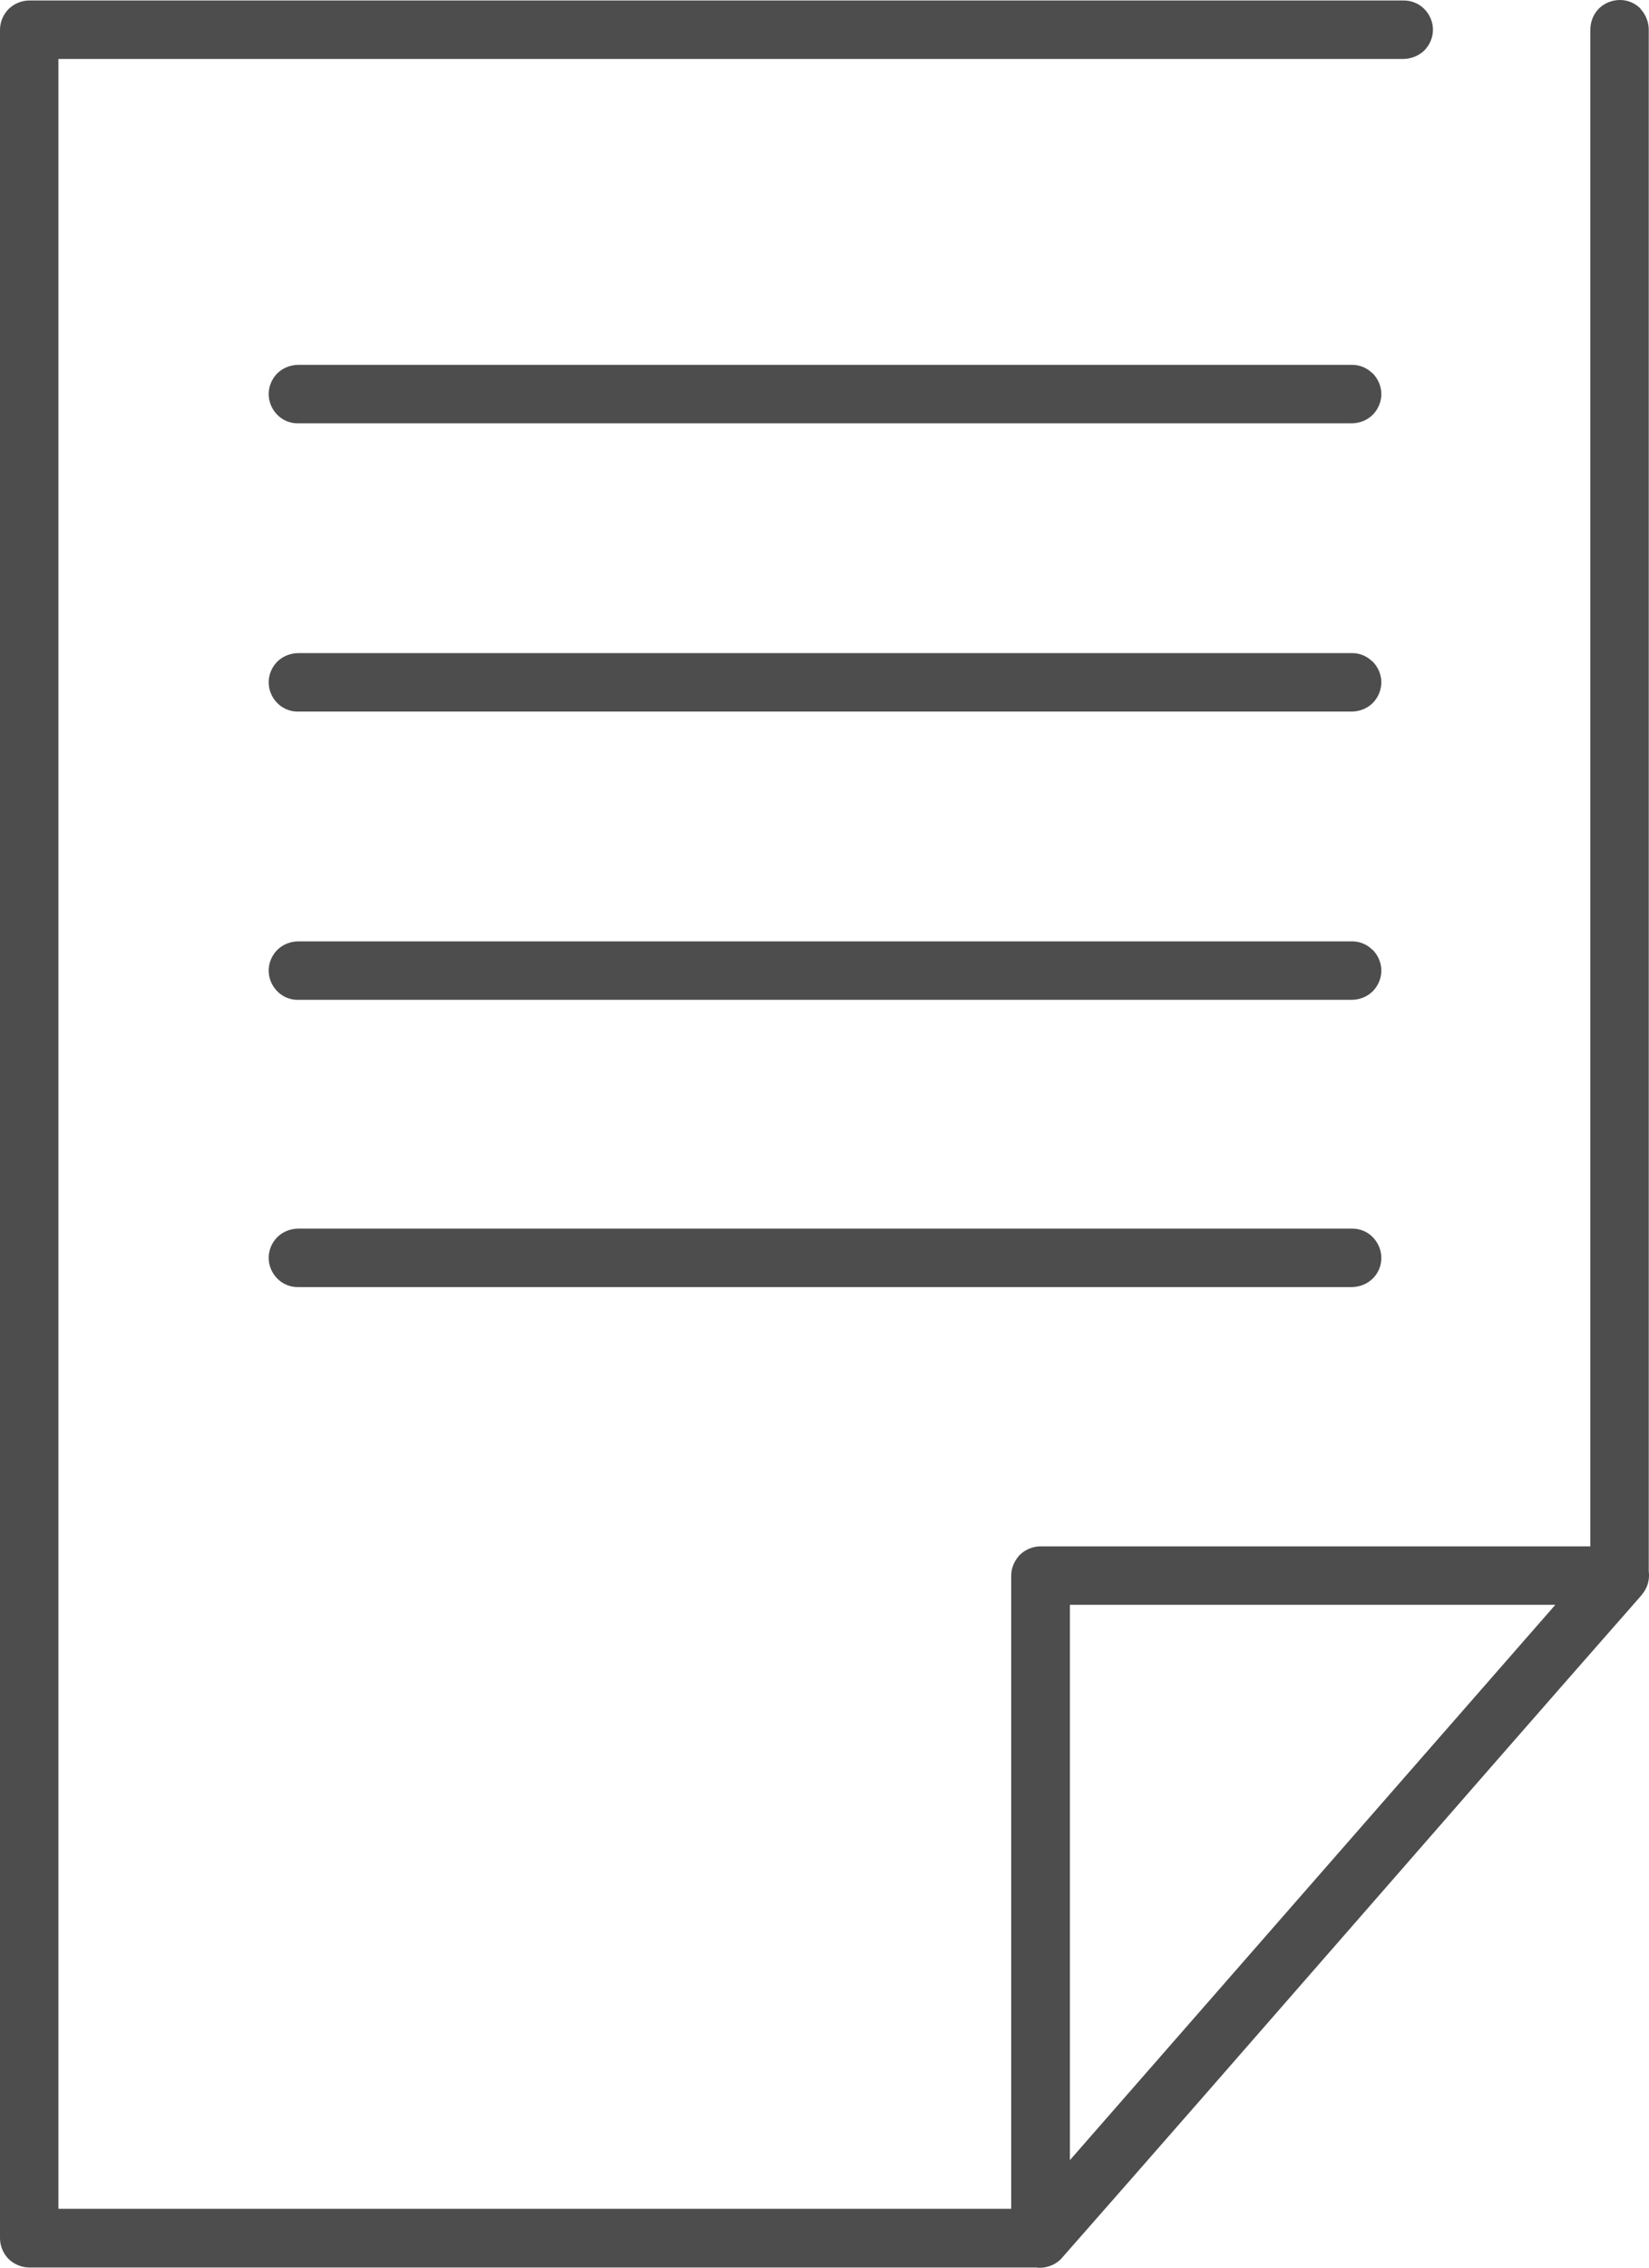
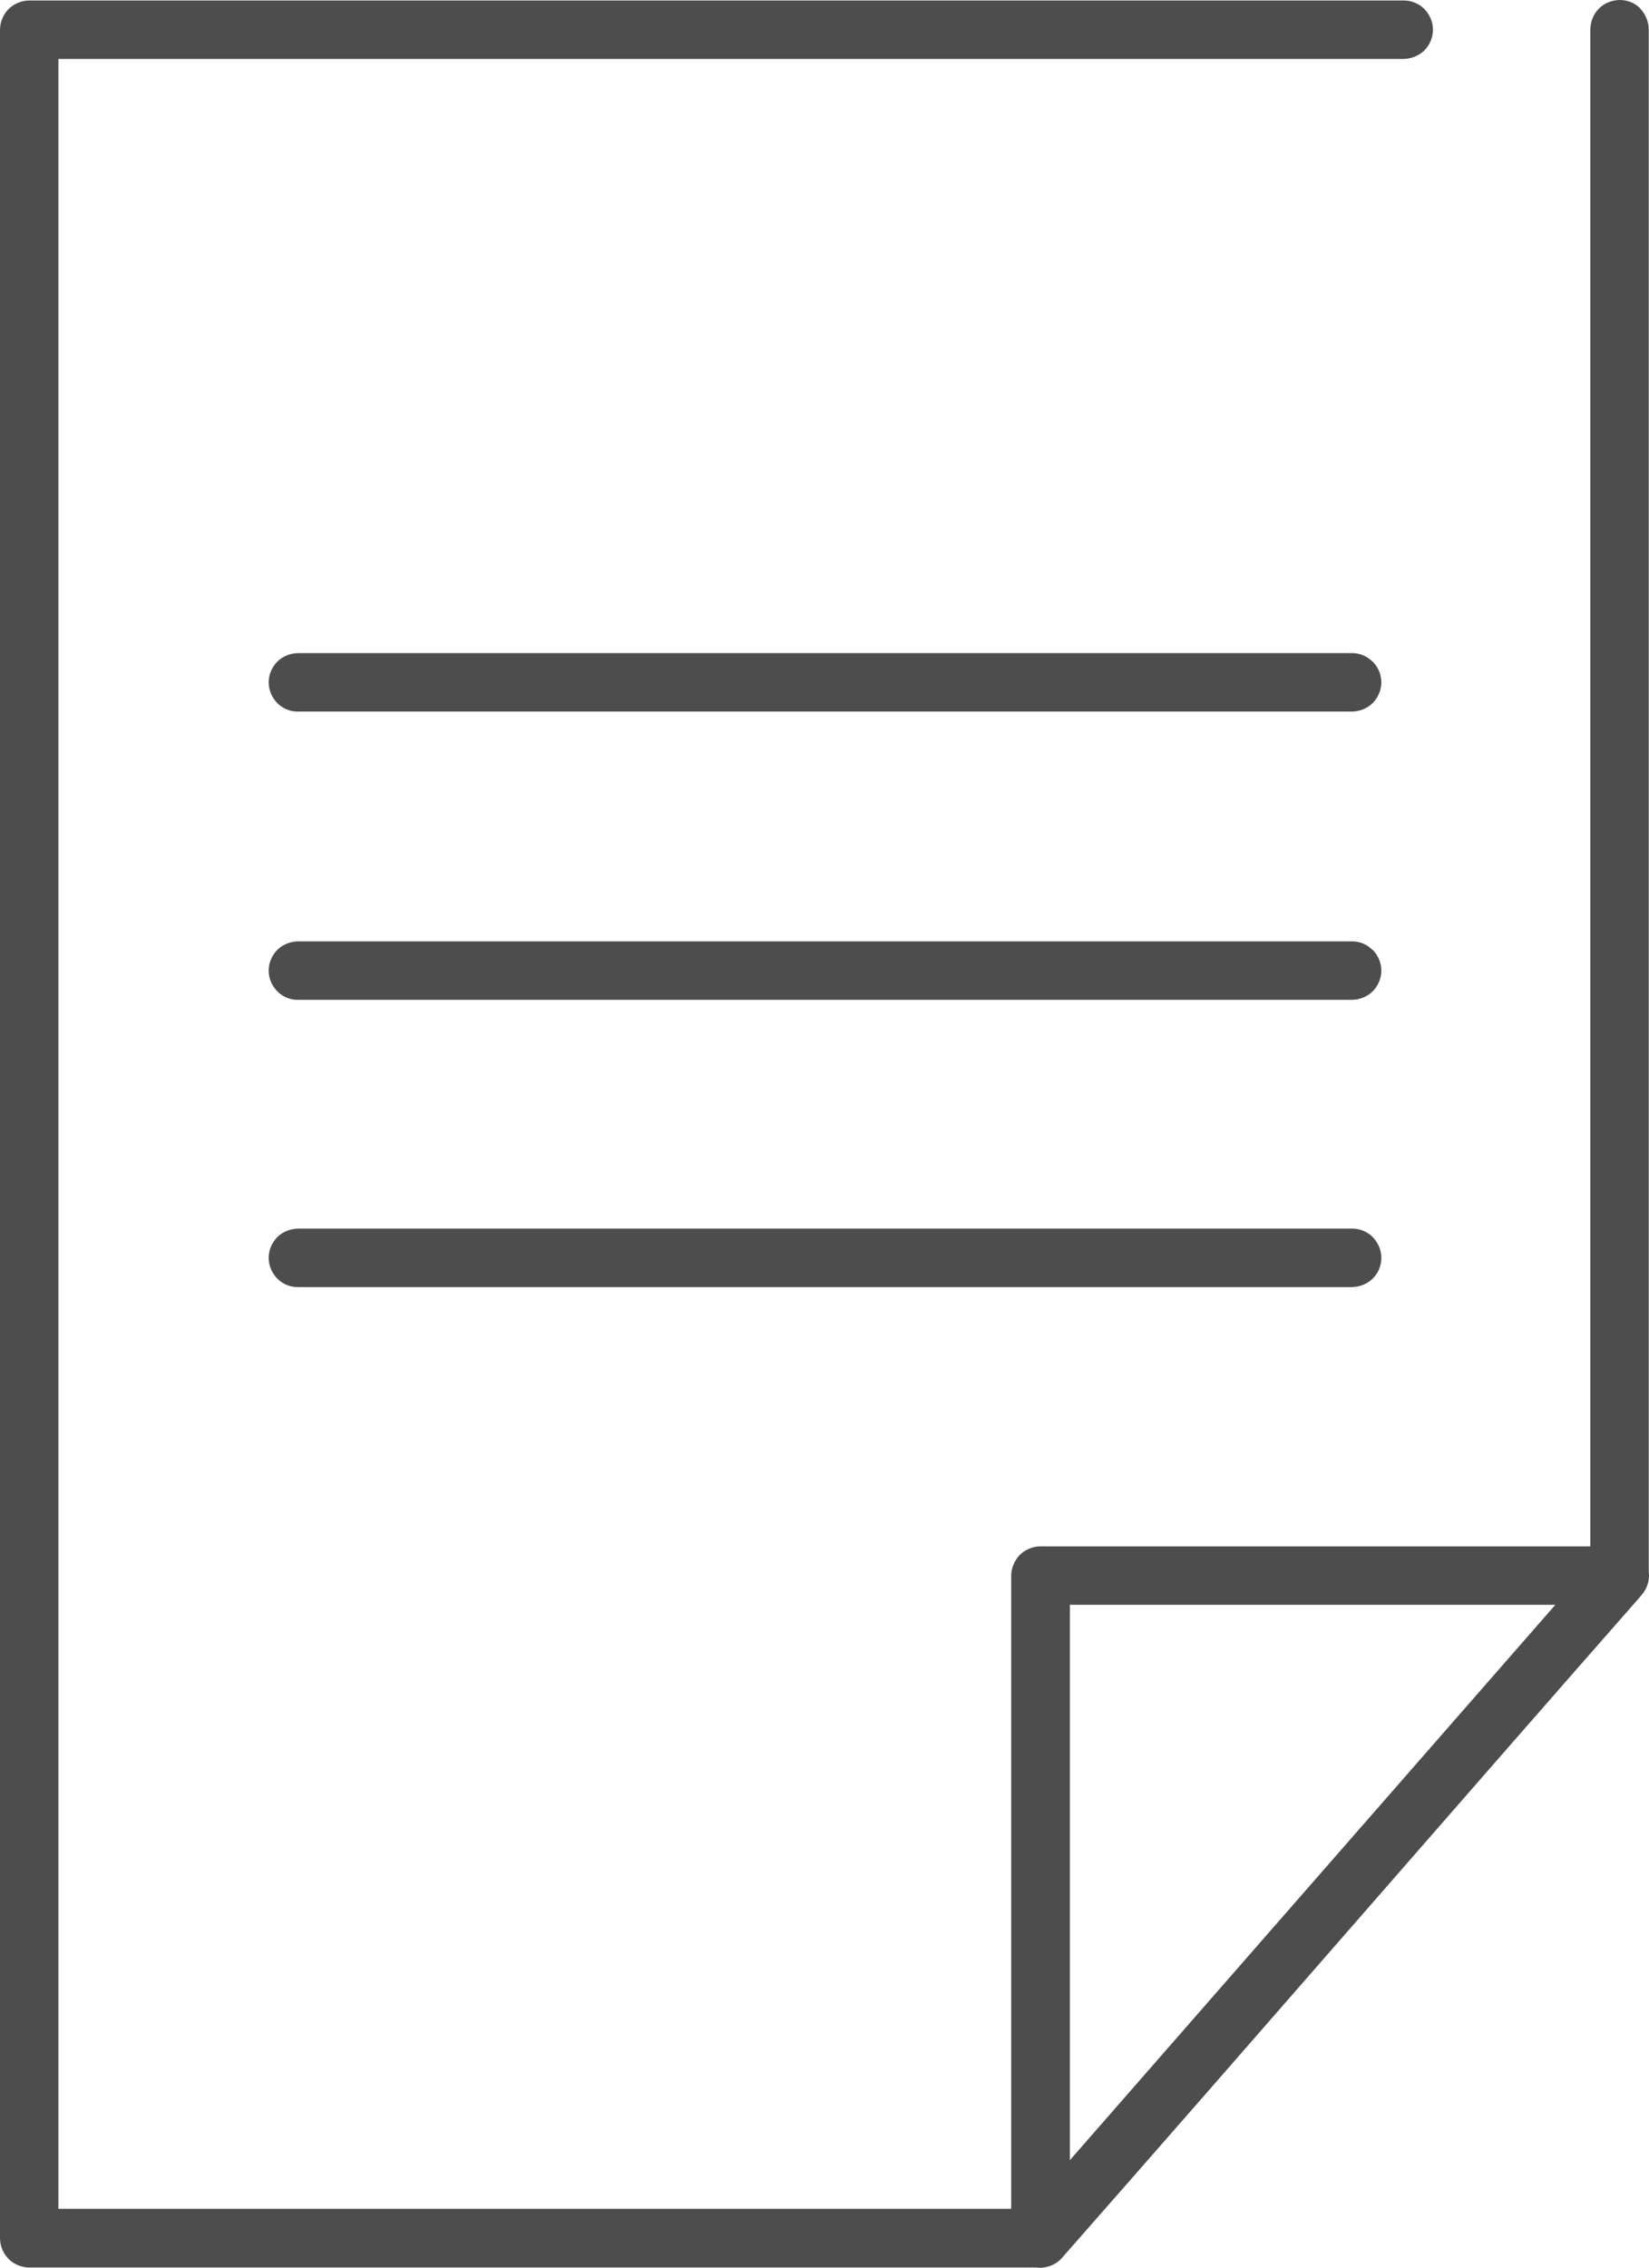
<svg xmlns="http://www.w3.org/2000/svg" viewBox="0 0 65.49 90">
  <defs>
    <style>.d{fill:#4d4d4d;fill-rule:evenodd;}</style>
  </defs>
  <g id="a" />
  <g id="b">
    <g id="c">
      <g>
        <path class="d" d="M65.16,.35c-.21-.22-.51-.35-.82-.35h0c-.31,0-.62,.12-.84,.34-.22,.22-.34,.53-.34,.84V61.37h-21.84c-.3,0-.61,.13-.82,.34-.21,.22-.34,.52-.34,.82v25.13H2.32V2.34H55.72c.31,0,.62-.12,.84-.33,.22-.22,.35-.52,.35-.83s-.13-.61-.35-.83c-.22-.22-.53-.34-.84-.33H1.16C.86,.02,.55,.15,.34,.36c-.21,.21-.34,.52-.34,.82V88.83c0,.3,.13,.61,.34,.82,.21,.21,.52,.34,.82,.34H41.15c.35,.05,.73-.08,.98-.33,7.71-8.76,15.36-17.59,23.07-26.36,0,0,0-.02,.01-.02,.03-.03,.05-.06,.07-.09,.17-.24,.24-.54,.2-.83V1.18c0-.3-.12-.61-.33-.83Zm-22.67,85.38v-22.04h19.28l-19.28,22.04Z" />
-         <path class="d" d="M54.5,14.81c-.22-.22-.52-.34-.84-.33H11.86c-.31,0-.61,.11-.84,.33-.22,.22-.35,.52-.35,.83s.13,.61,.35,.83c.22,.22,.52,.34,.84,.33H53.67c.31,0,.61-.11,.84-.33,.22-.22,.35-.52,.35-.83s-.13-.61-.35-.83Z" />
        <path class="d" d="M54.5,26.25c-.22-.22-.52-.34-.84-.33H11.86c-.31,0-.61,.11-.84,.33-.22,.22-.35,.52-.35,.83s.13,.61,.35,.83c.22,.22,.52,.34,.84,.33H53.67c.31,0,.61-.11,.84-.33,.22-.22,.35-.52,.35-.83s-.13-.61-.35-.83Z" />
        <path class="d" d="M54.5,37.69c-.22-.22-.52-.34-.84-.33H11.86c-.31,0-.61,.11-.84,.33-.22,.22-.35,.52-.35,.83s.13,.61,.35,.83c.22,.22,.52,.34,.84,.33H53.67c.31,0,.61-.11,.84-.33,.22-.22,.35-.52,.35-.83s-.13-.61-.35-.83Z" />
        <path class="d" d="M53.67,48.76H11.86c-.31,0-.61,.11-.84,.33-.22,.22-.35,.52-.35,.83s.13,.61,.35,.83,.52,.34,.84,.33H53.67c.31,0,.61-.11,.84-.33s.35-.52,.35-.83-.13-.61-.35-.83c-.22-.22-.52-.34-.84-.33Z" />
      </g>
    </g>
  </g>
</svg>